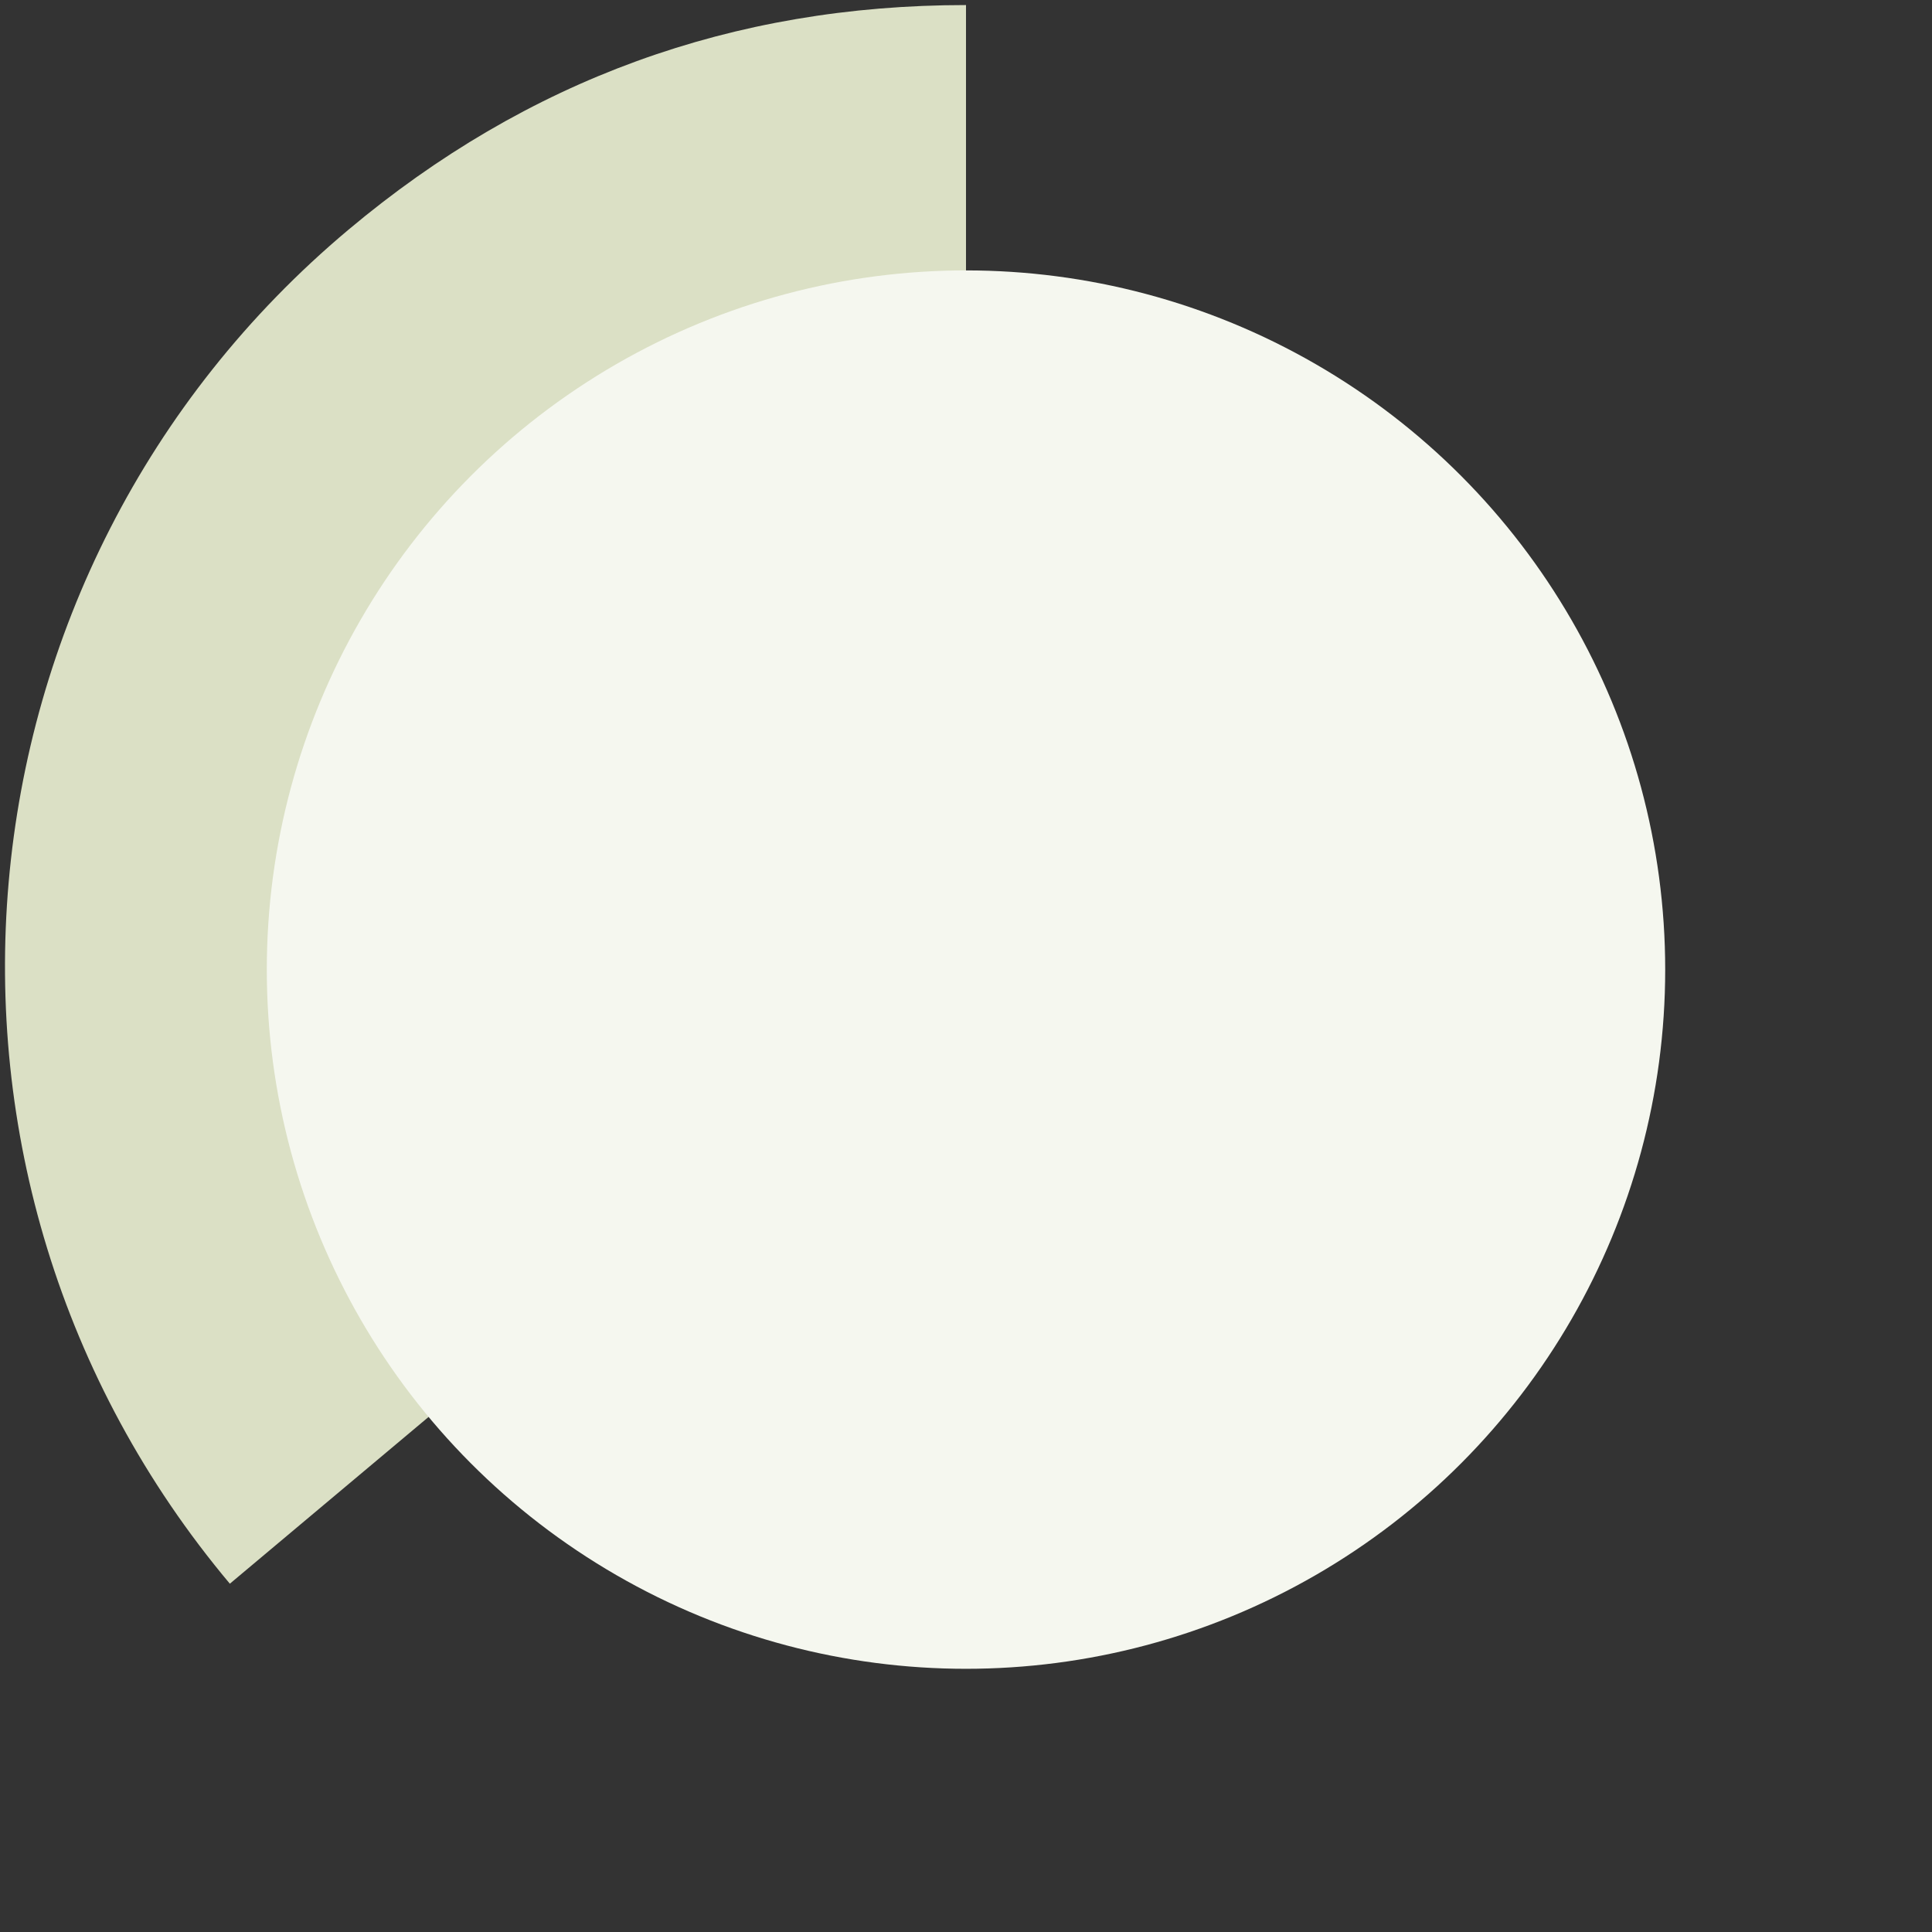
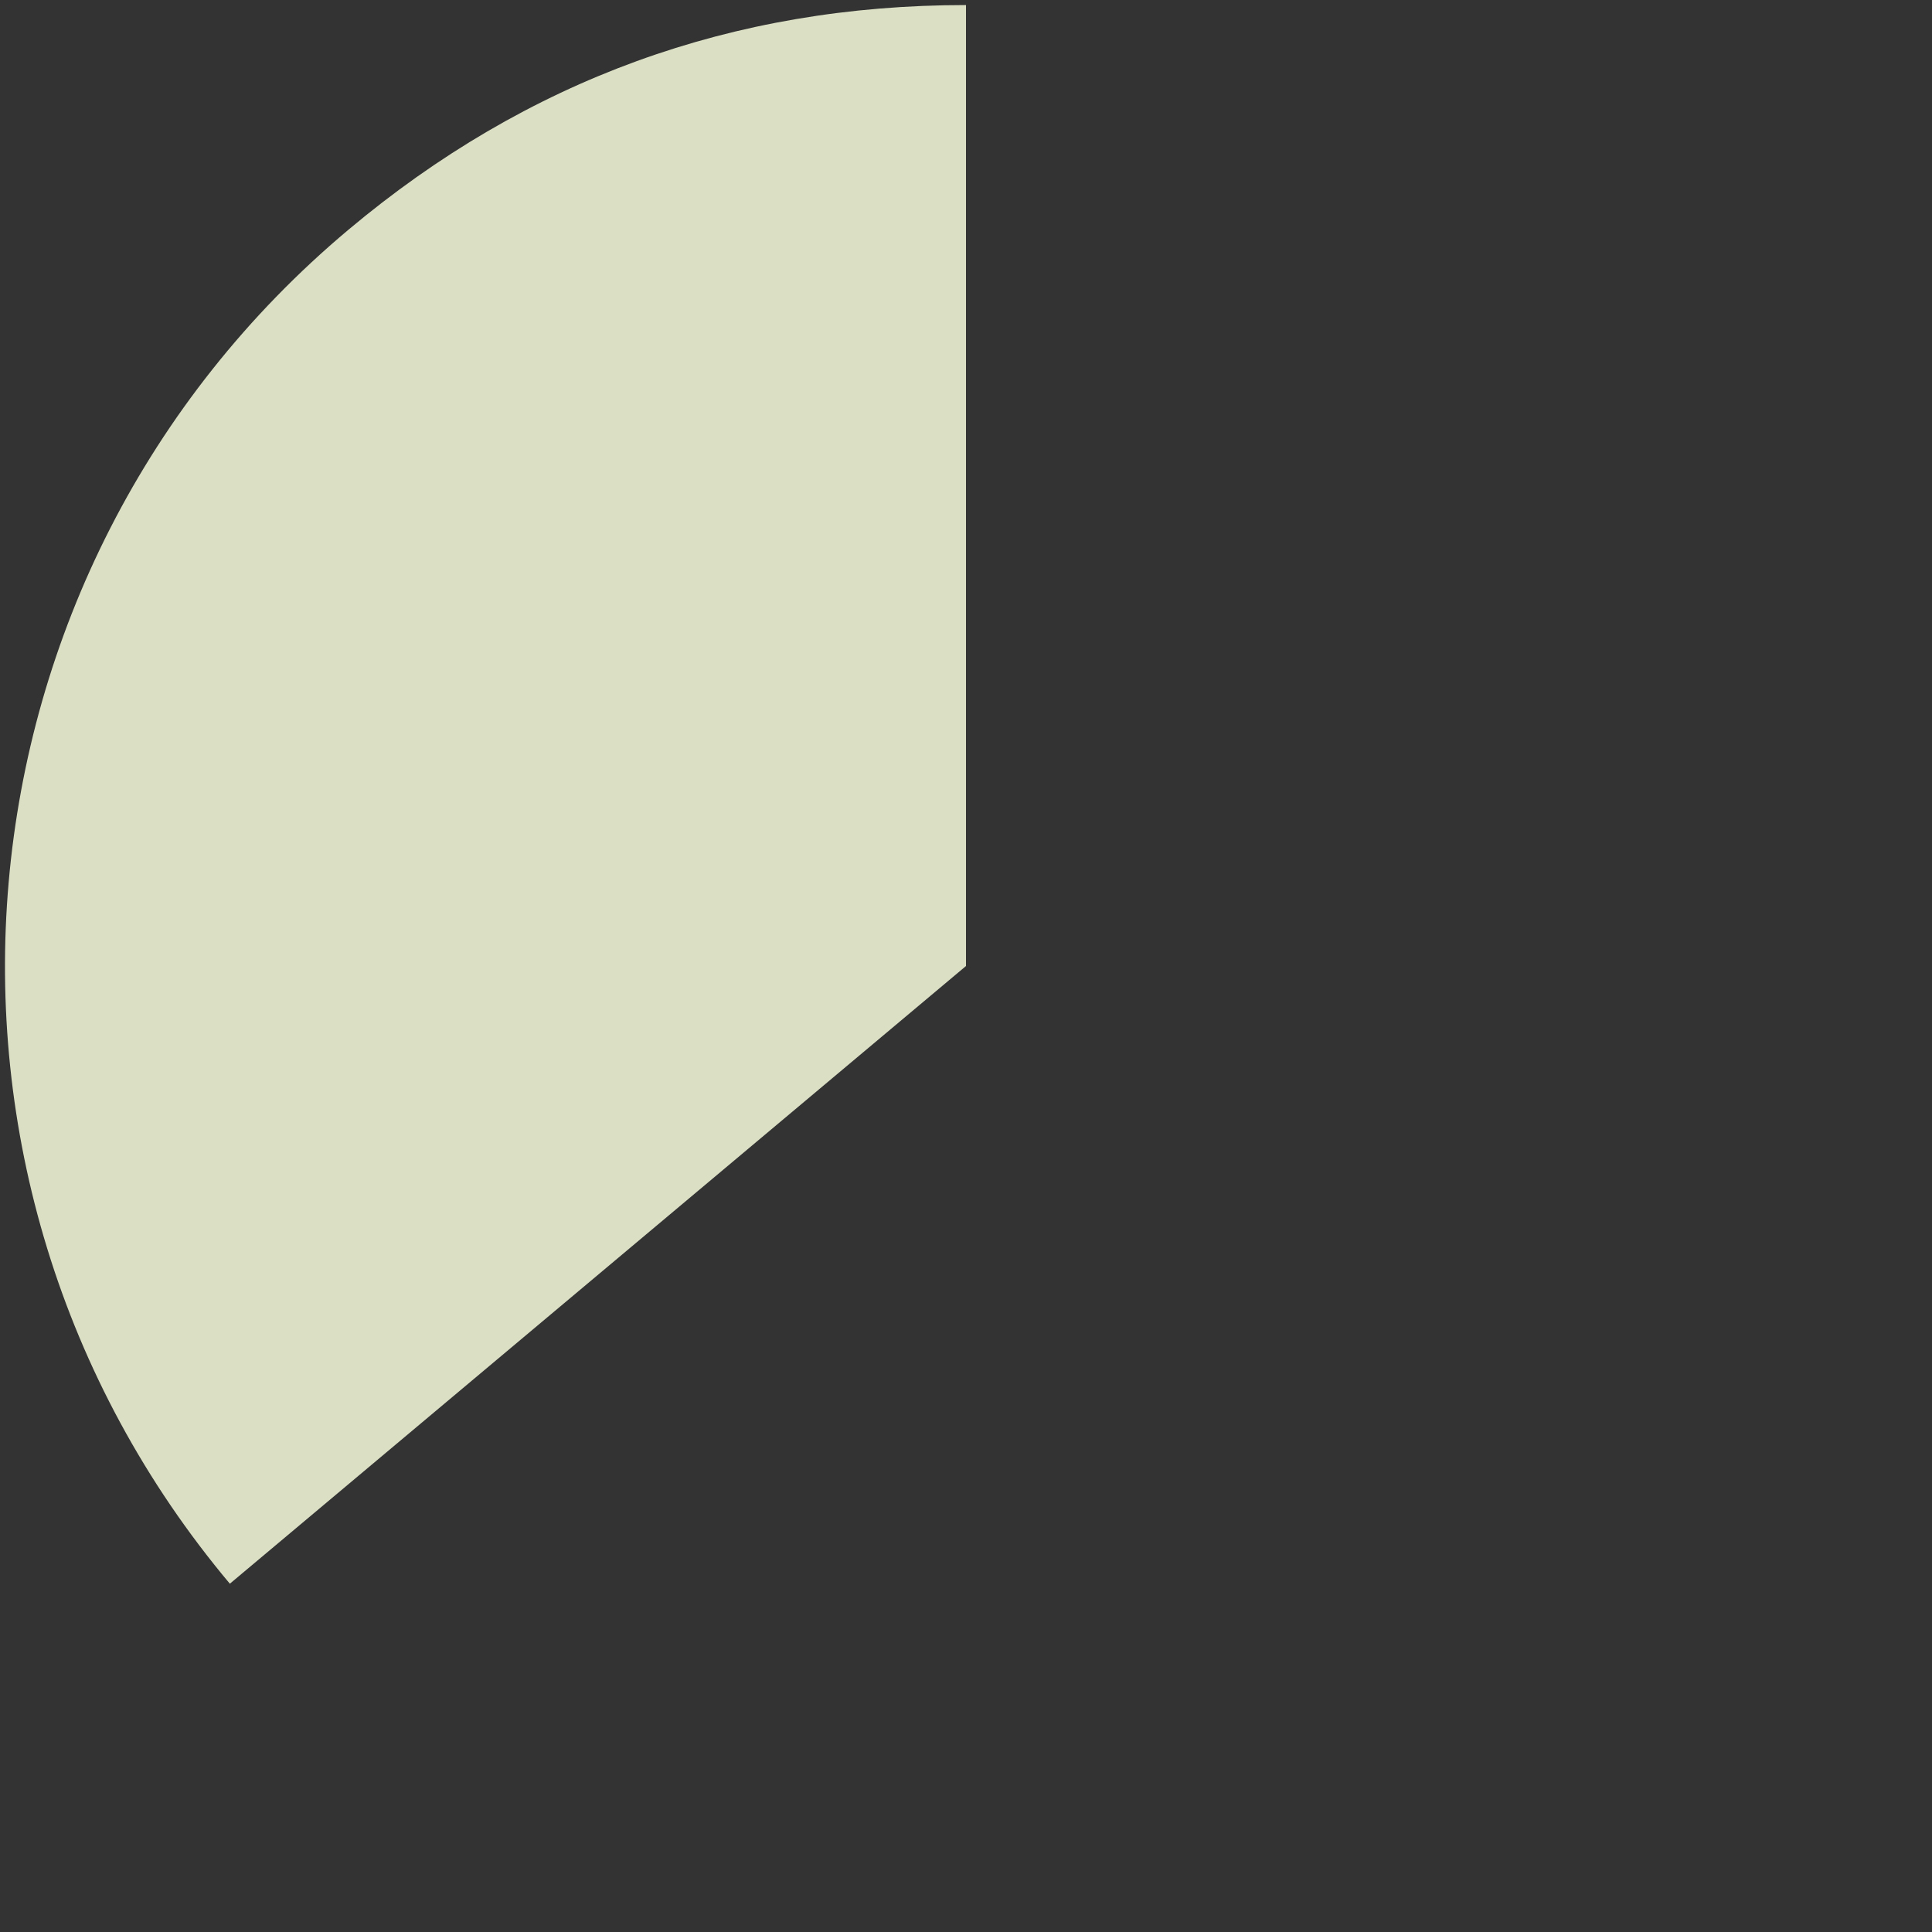
<svg xmlns="http://www.w3.org/2000/svg" id="Layer_1" data-name="Layer 1" viewBox="0 0 252 252">
  <rect x="0" y="0" width="252" height="252" fill="#333333" stroke="none" />
  <defs>
    <style>
      .cls-1 {
        fill: #f5f7ef;
      }

      .cls-2 {
        fill: #dbe0c5;
      }
    </style>
  </defs>
  <path class="cls-2" d="m126,126L29.98,206.57C-14.52,153.54-7.6,74.48,45.43,29.98,68.76,10.4,95.54.66,126,.66v125.34Z" />
-   <circle class="cls-1" cx="126" cy="126.47" r="91.2" />
</svg>